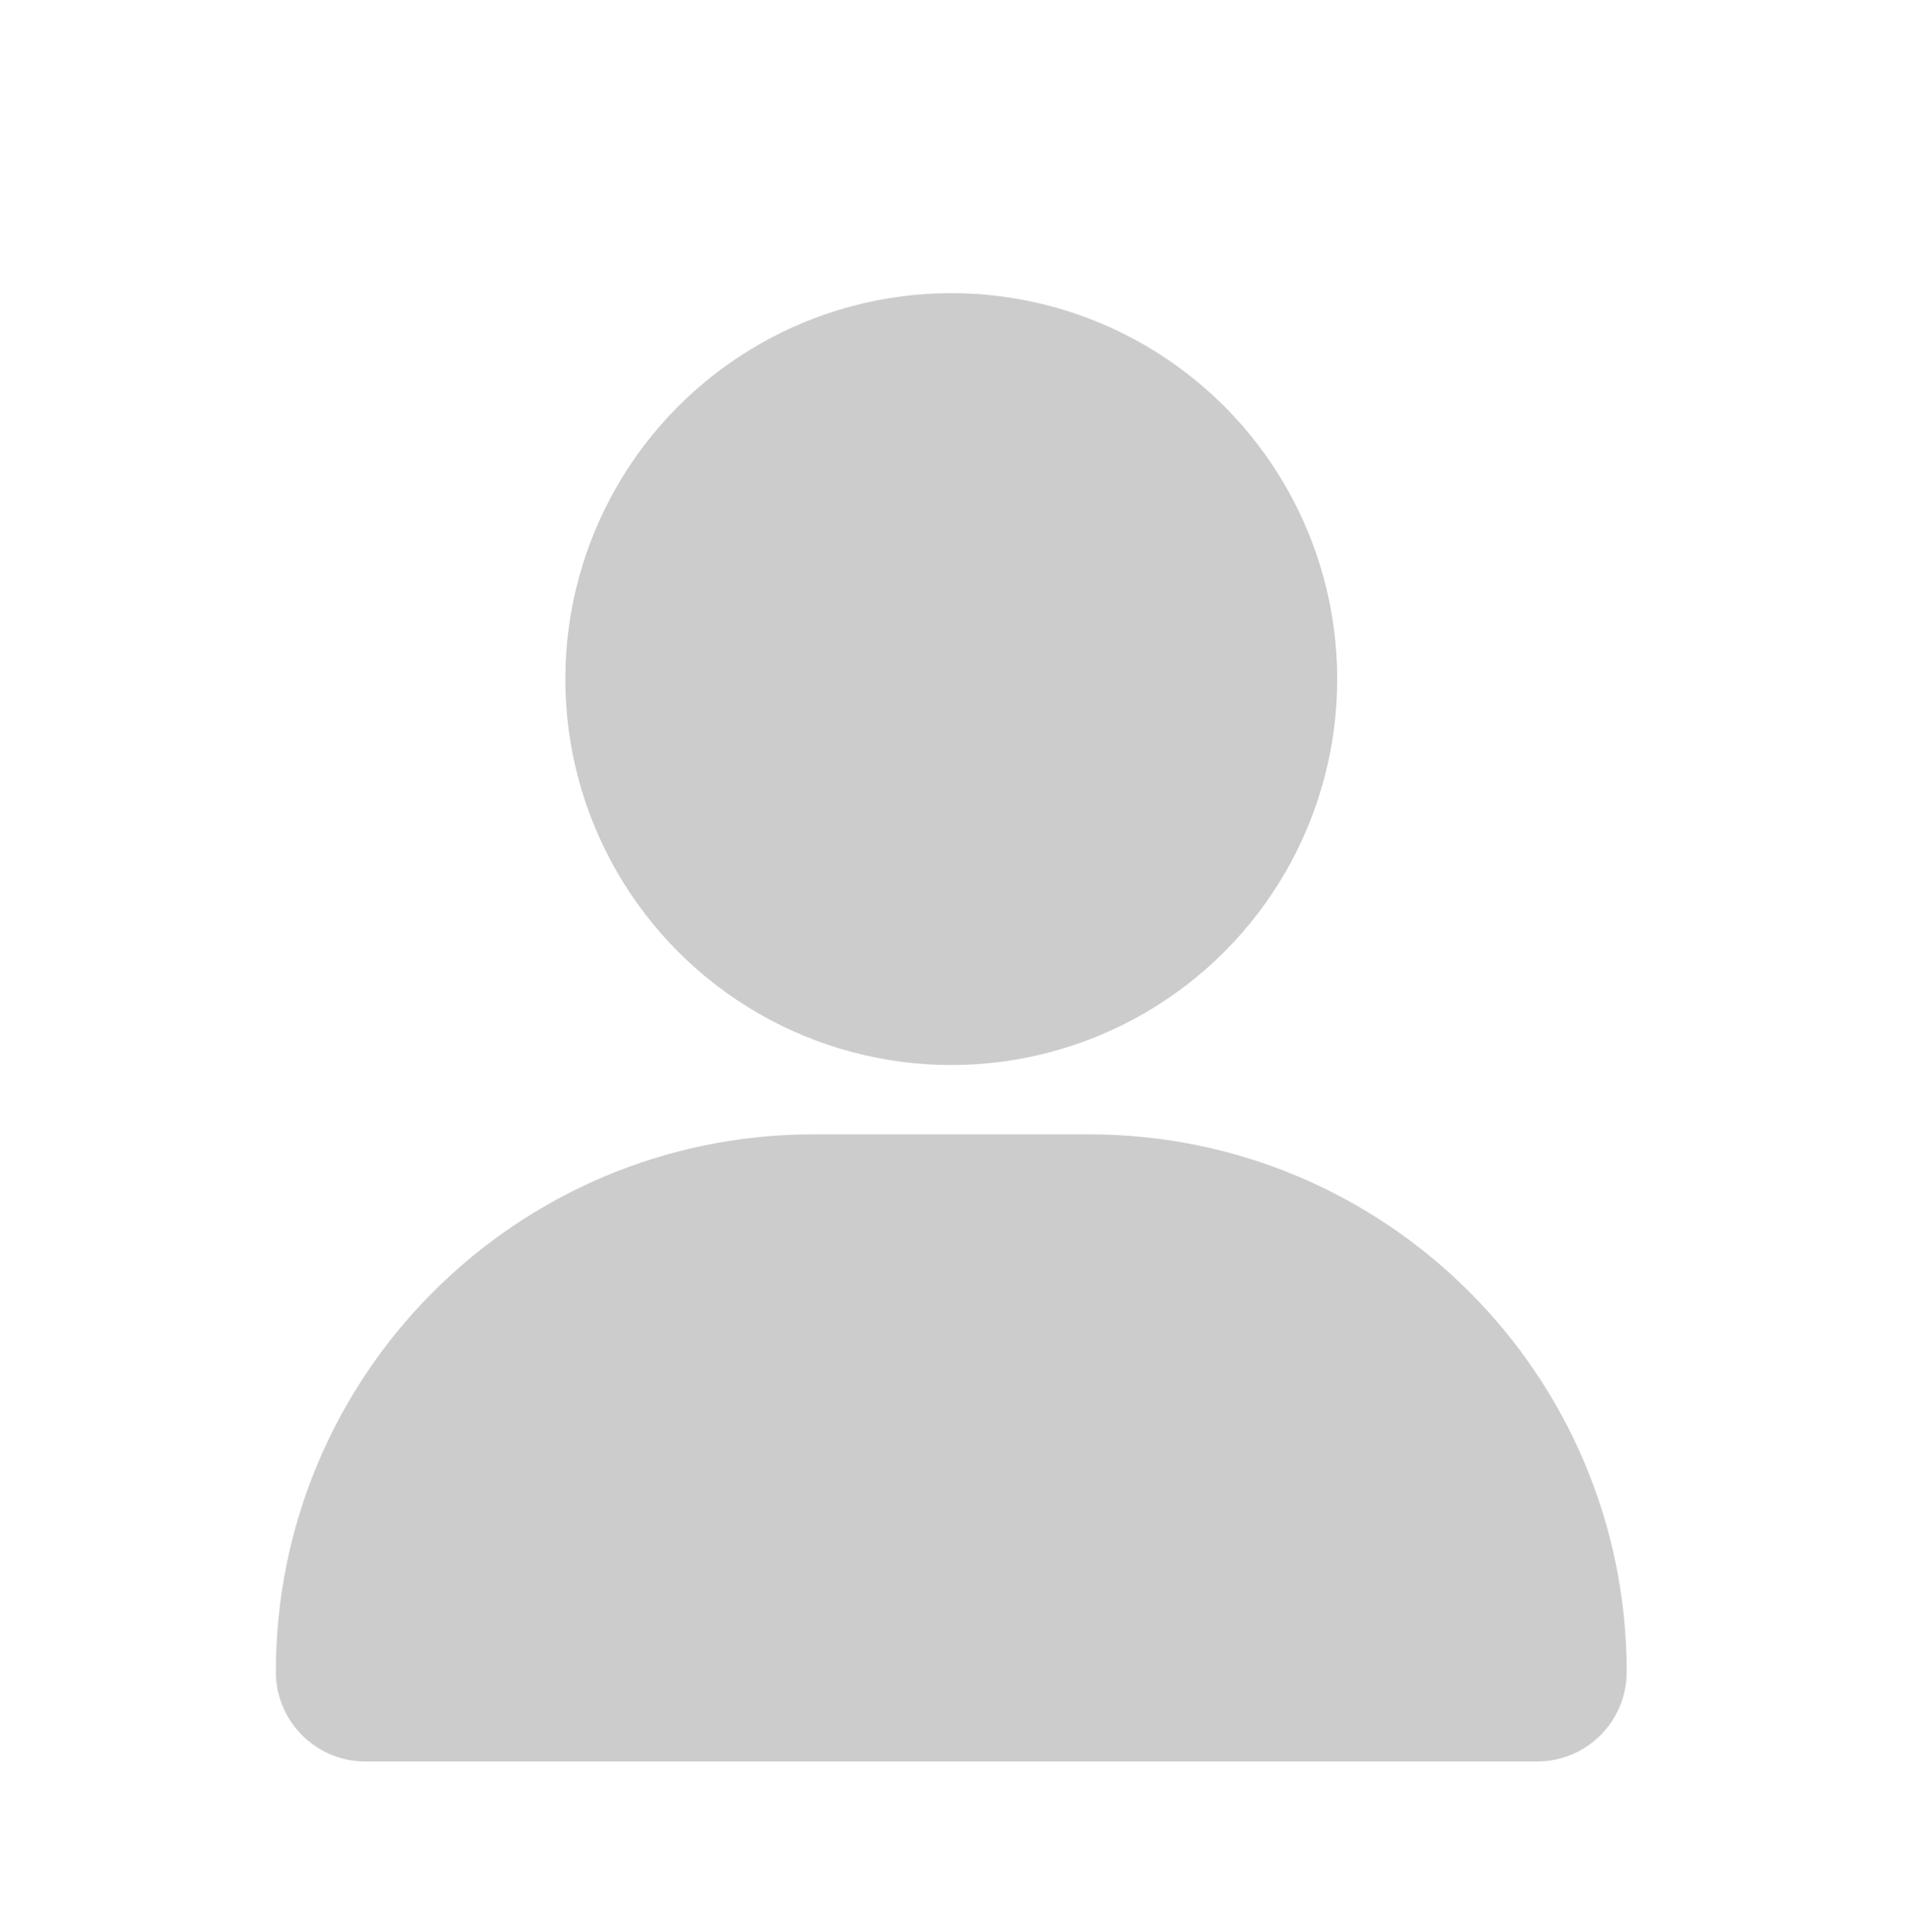
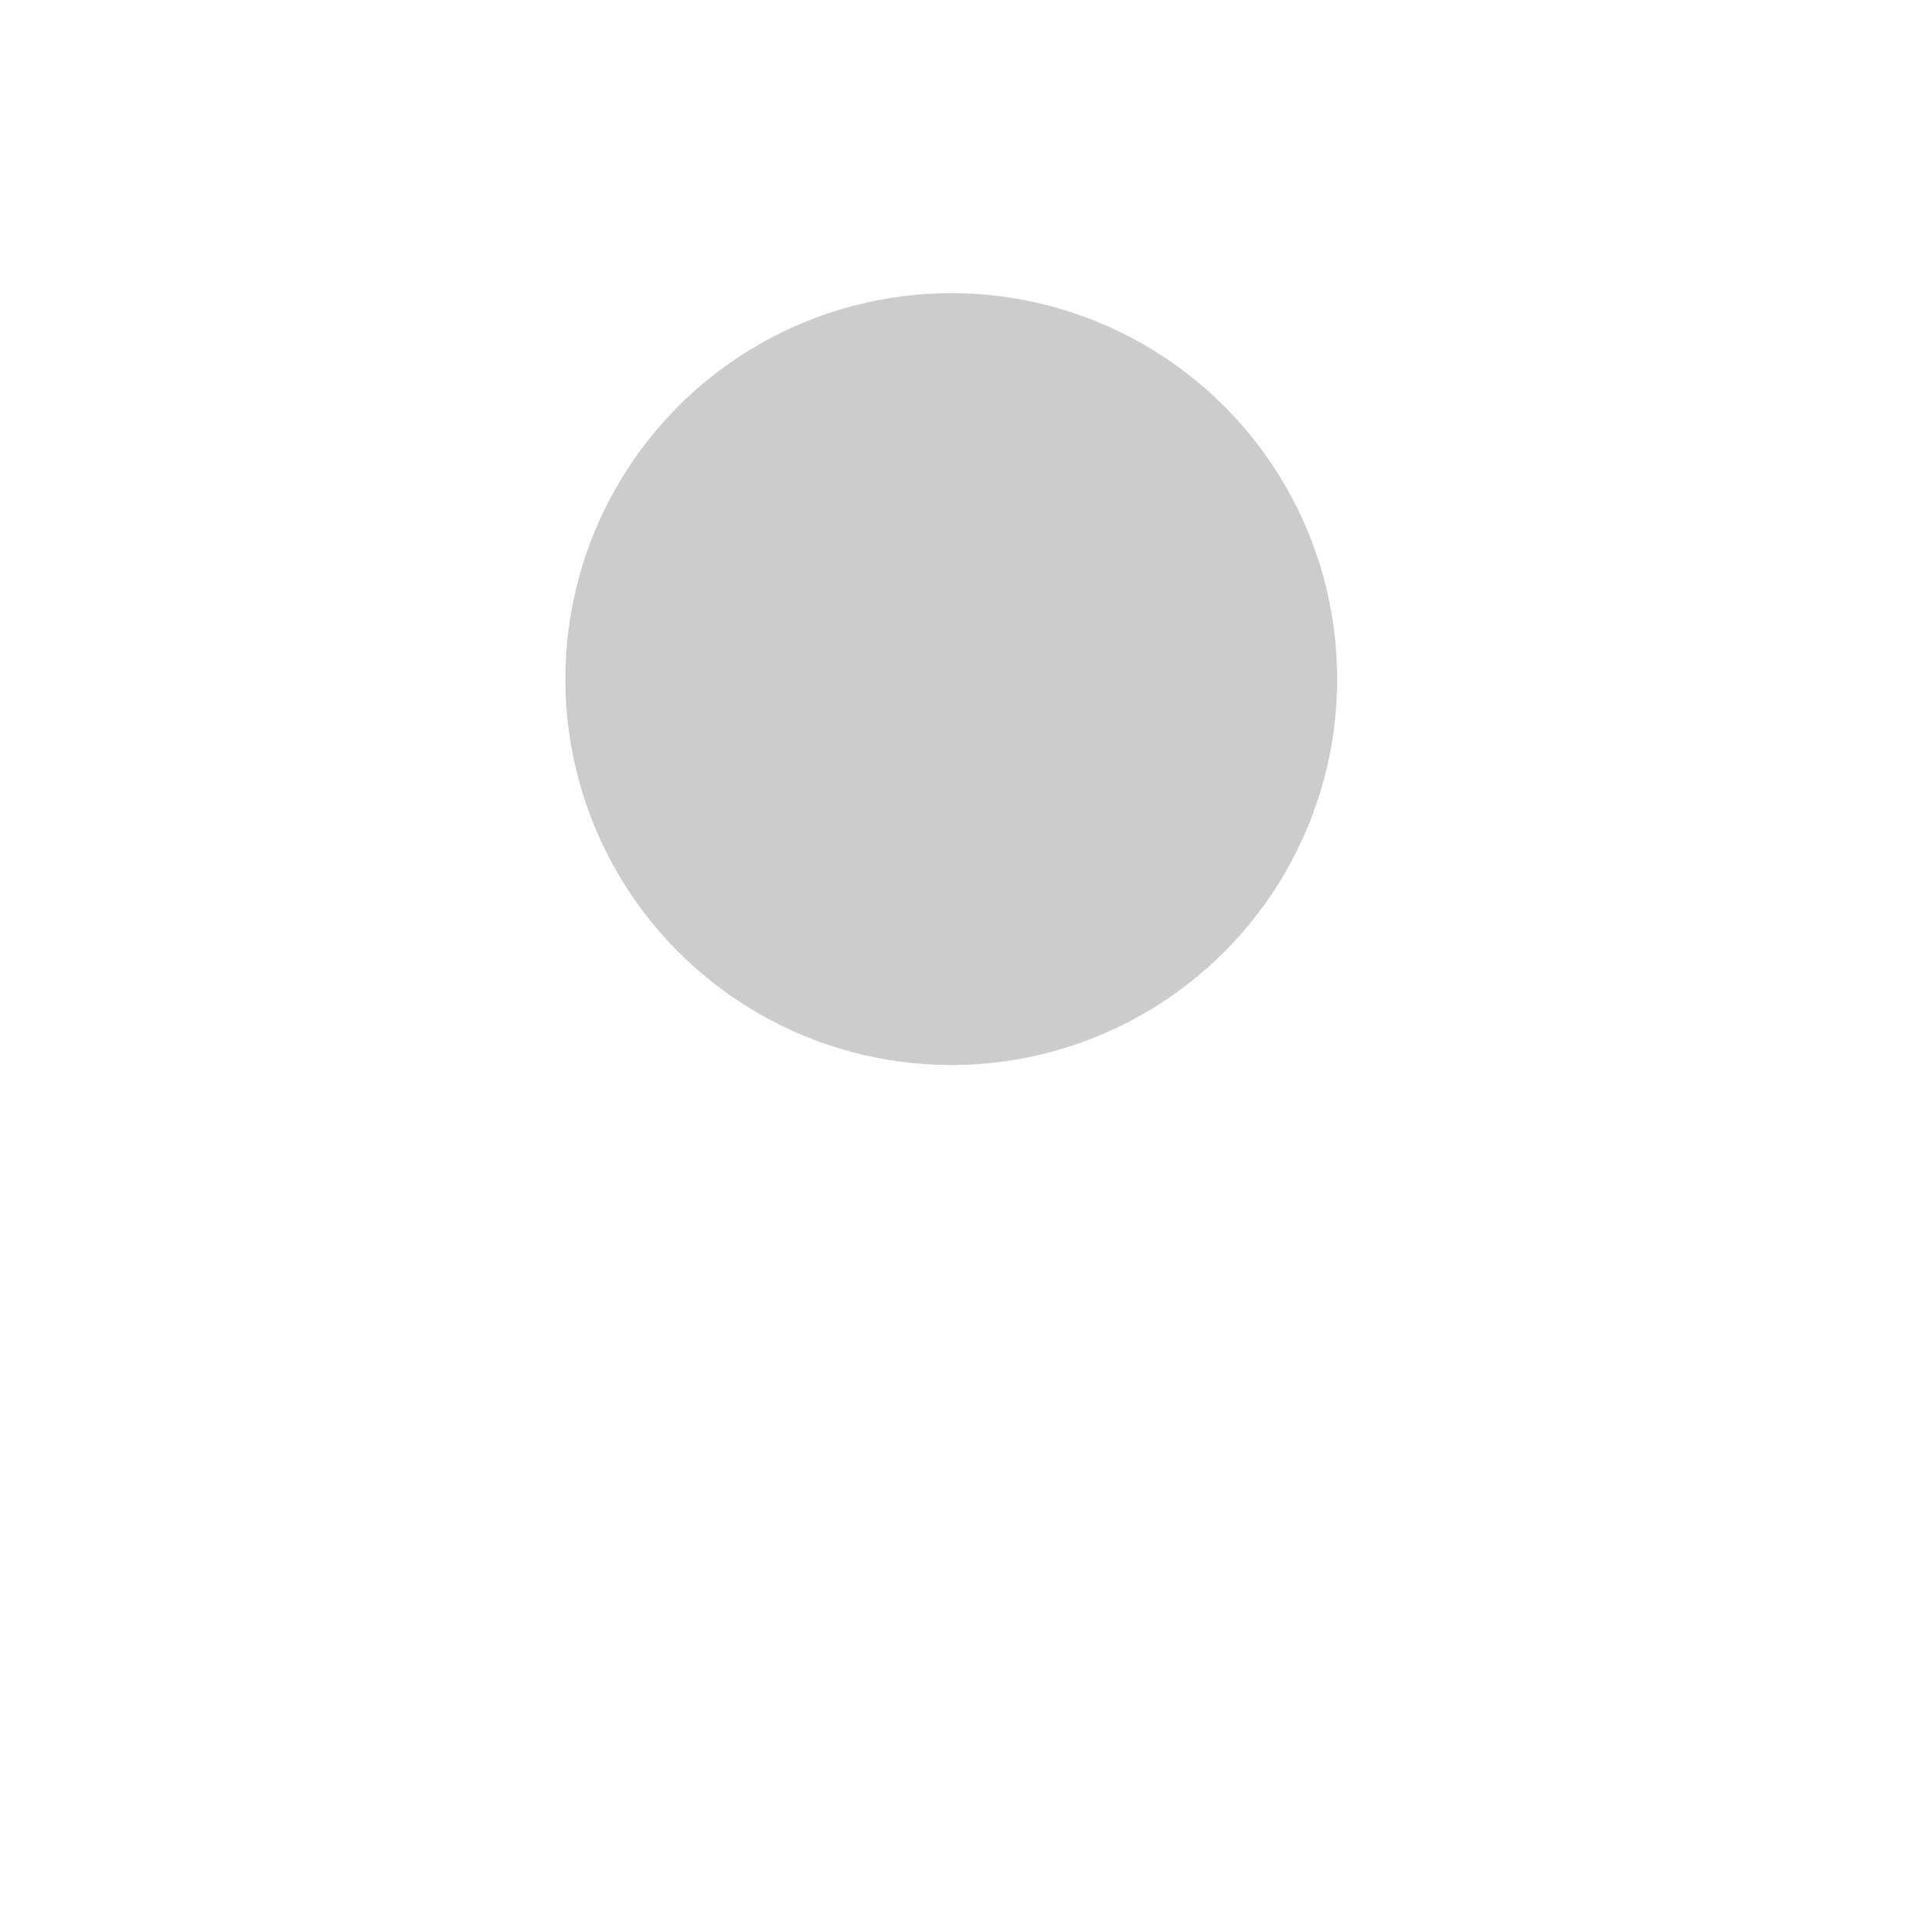
<svg xmlns="http://www.w3.org/2000/svg" id="a" viewBox="0 0 199.679 200.01">
  <defs>
    <style>.b{fill:#ccc;stroke-width:0px;}</style>
  </defs>
-   <path class="b" d="M84.206,117.427c-30.743,0-55.65,24.907-55.65,55.65,0,5.119,4.151,9.27,9.27,9.27h121.288c5.119,0,9.27-4.151,9.27-9.27,0-30.743-24.907-55.65-55.65-55.65h-28.527Z" />
  <circle class="b" cx="98.47" cy="70.298" r="39.951" />
</svg>